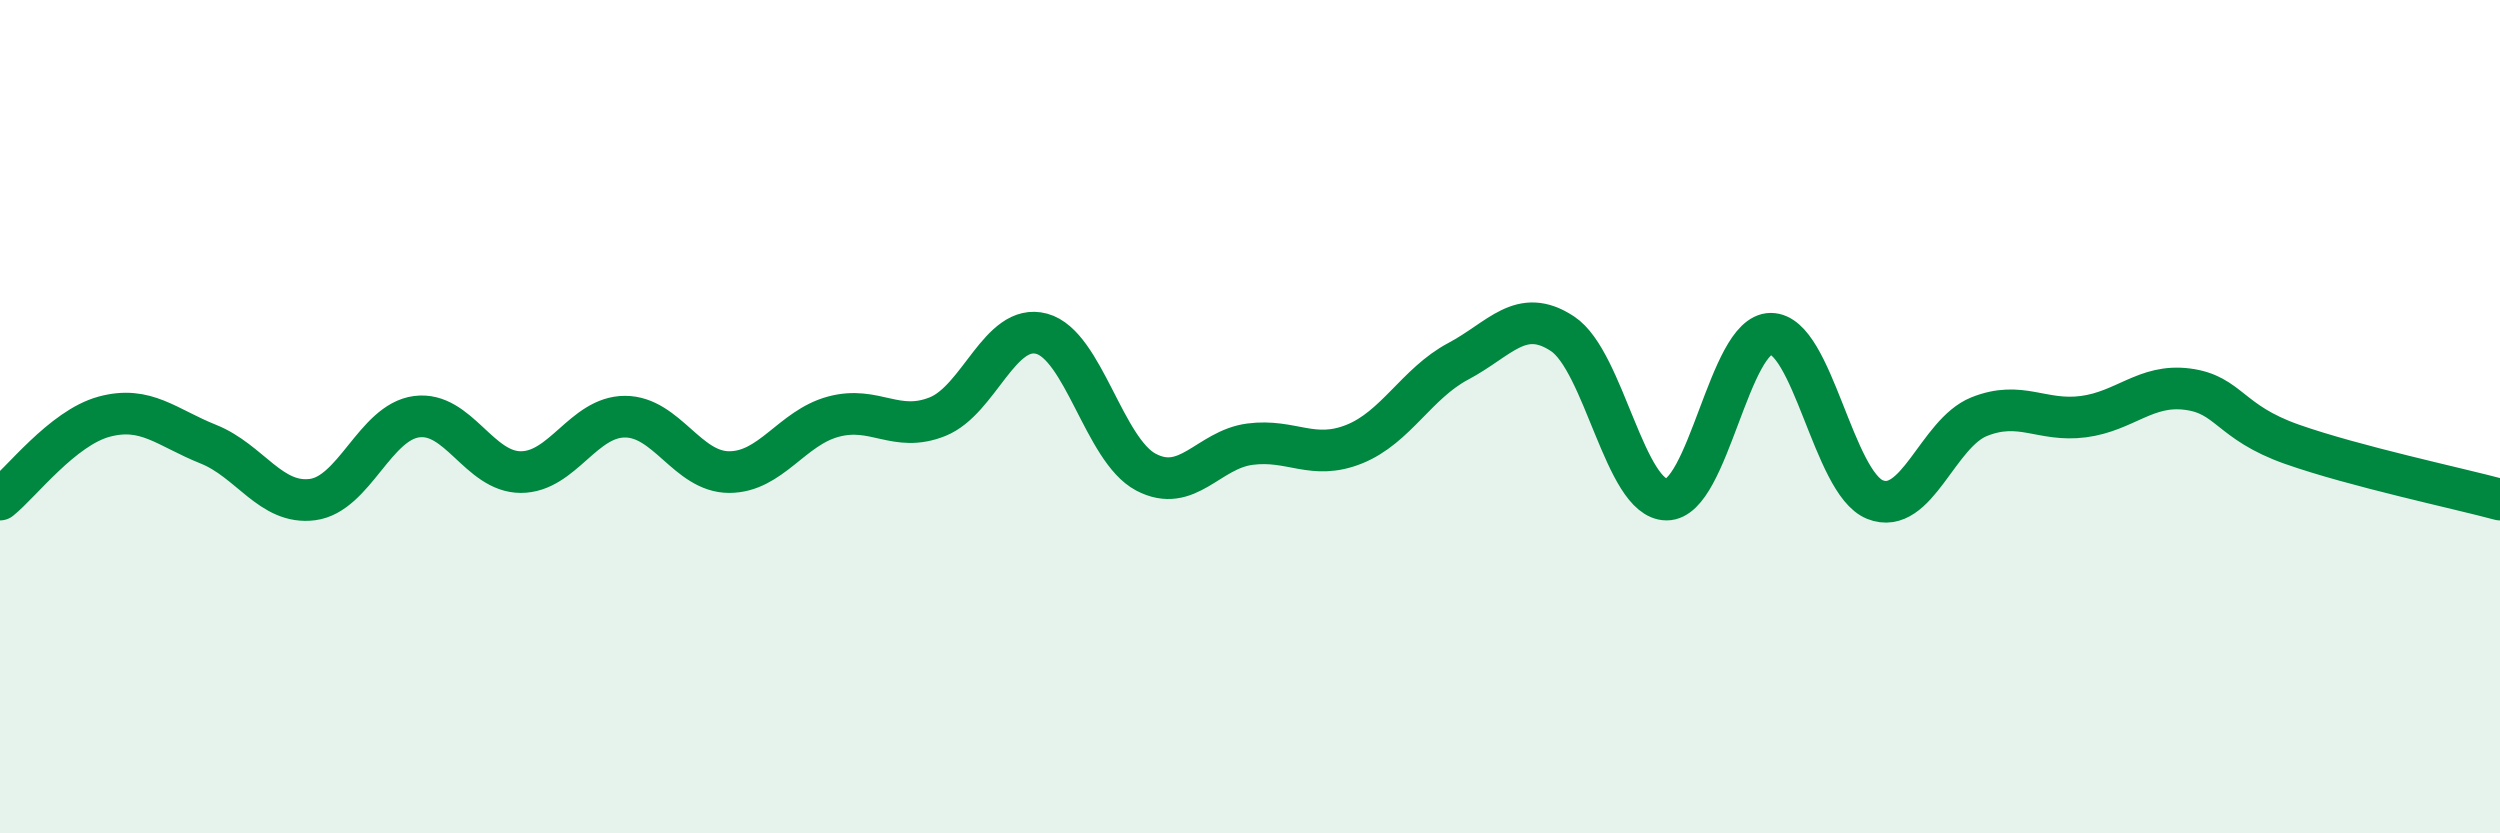
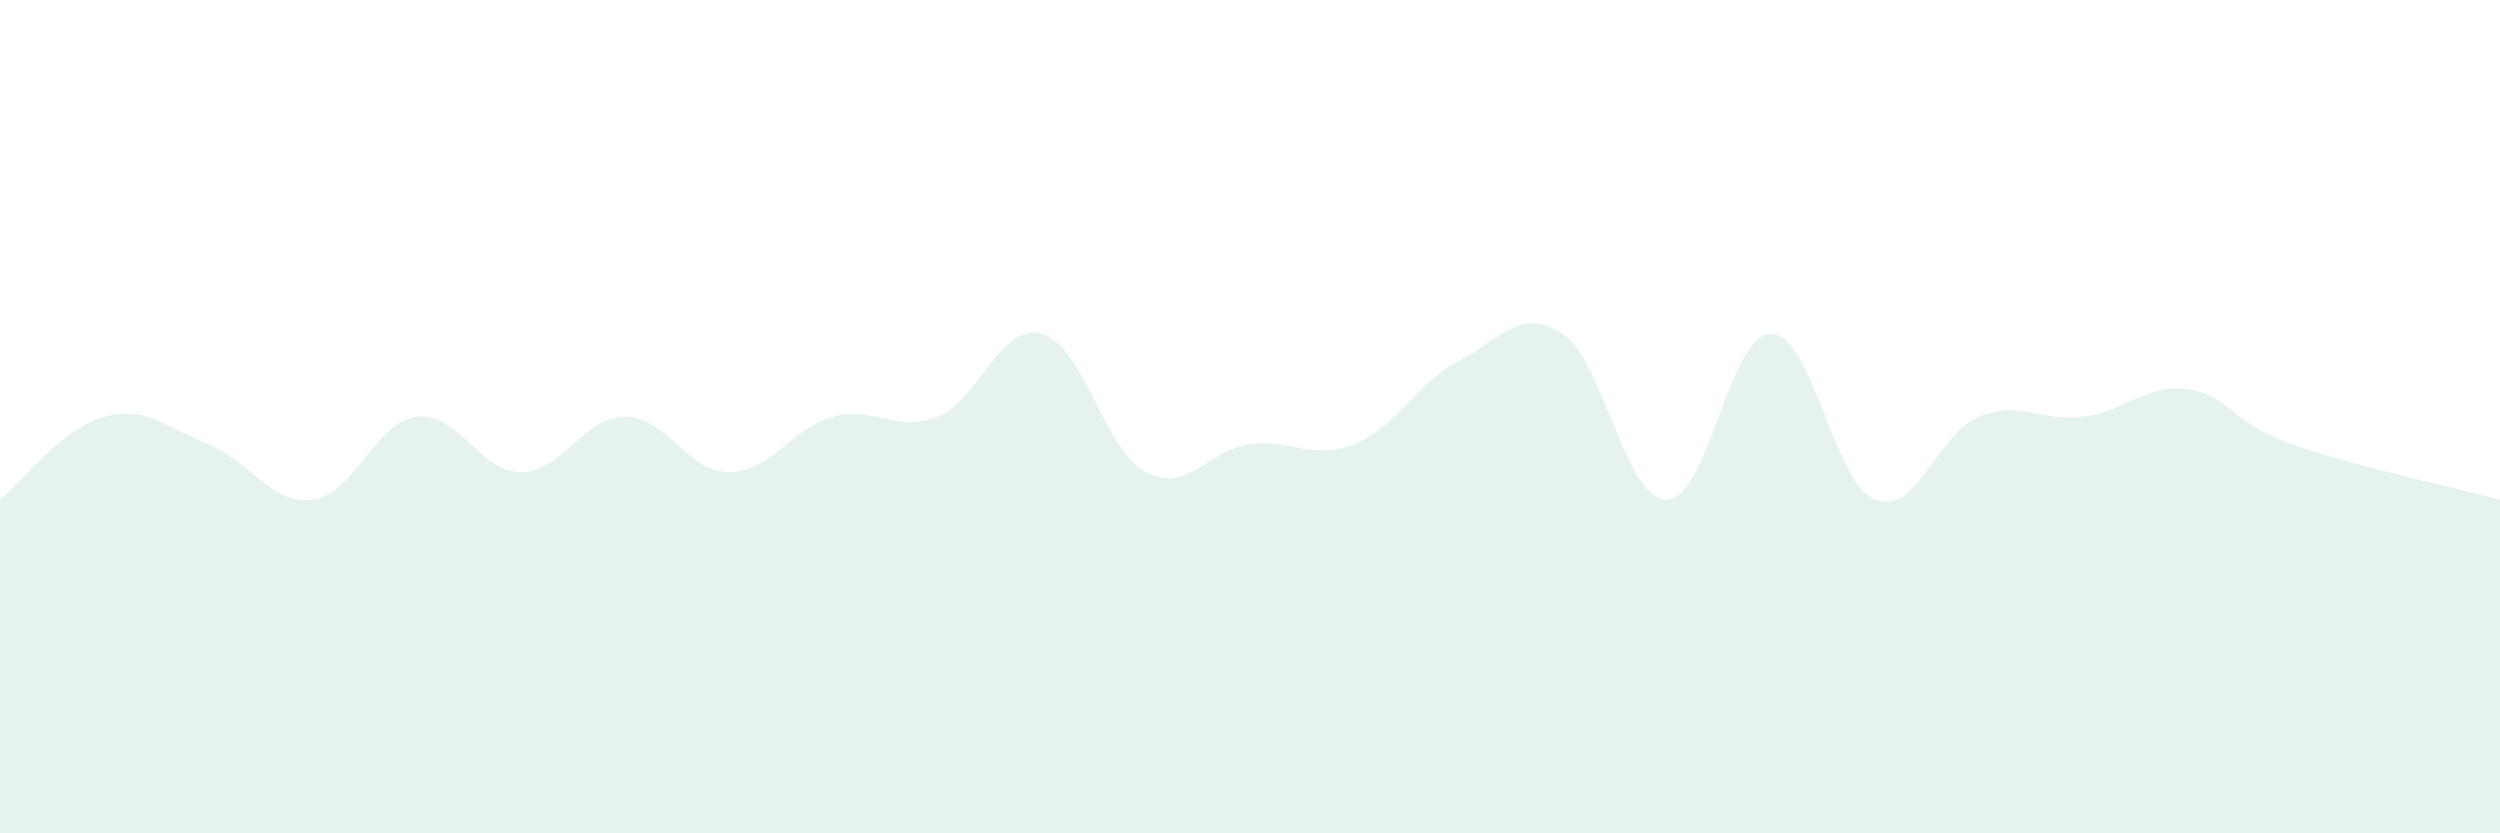
<svg xmlns="http://www.w3.org/2000/svg" width="60" height="20" viewBox="0 0 60 20">
  <path d="M 0,11.99 C 0.5,11.59 1.5,10.27 2.5,10 C 3.5,9.73 4,10.26 5,10.66 C 6,11.06 6.5,12.12 7.5,11.99 C 8.5,11.86 9,10.13 10,10 C 11,9.87 11.5,11.33 12.5,11.33 C 13.5,11.33 14,10 15,10 C 16,10 16.5,11.33 17.5,11.33 C 18.5,11.33 19,10.27 20,10 C 21,9.73 21.5,10.4 22.5,10 C 23.5,9.6 24,7.74 25,8.01 C 26,8.28 26.5,10.8 27.5,11.33 C 28.5,11.86 29,10.79 30,10.66 C 31,10.53 31.5,11.06 32.5,10.66 C 33.5,10.26 34,9.2 35,8.67 C 36,8.14 36.5,7.35 37.5,8.01 C 38.5,8.67 39,11.99 40,11.99 C 41,11.99 41.5,8.01 42.5,8.01 C 43.5,8.01 44,11.59 45,11.99 C 46,12.39 46.5,10.4 47.5,10 C 48.5,9.6 49,10.13 50,10 C 51,9.87 51.5,9.21 52.5,9.34 C 53.5,9.47 53.5,10.13 55,10.66 C 56.5,11.19 59,11.72 60,11.99L60 20L0 20Z" fill="#008740" opacity="0.1" stroke-linecap="round" stroke-linejoin="round" />
-   <path d="M 0,11.99 C 0.5,11.59 1.5,10.27 2.5,10 C 3.5,9.73 4,10.26 5,10.66 C 6,11.06 6.5,12.12 7.5,11.99 C 8.5,11.86 9,10.13 10,10 C 11,9.87 11.5,11.33 12.5,11.33 C 13.5,11.33 14,10 15,10 C 16,10 16.5,11.33 17.5,11.33 C 18.5,11.33 19,10.27 20,10 C 21,9.73 21.5,10.4 22.5,10 C 23.5,9.6 24,7.74 25,8.01 C 26,8.28 26.5,10.8 27.5,11.33 C 28.5,11.86 29,10.79 30,10.66 C 31,10.53 31.5,11.06 32.5,10.66 C 33.5,10.26 34,9.2 35,8.67 C 36,8.14 36.5,7.35 37.5,8.01 C 38.5,8.67 39,11.99 40,11.99 C 41,11.99 41.5,8.01 42.5,8.01 C 43.5,8.01 44,11.59 45,11.99 C 46,12.39 46.5,10.4 47.5,10 C 48.5,9.6 49,10.13 50,10 C 51,9.87 51.5,9.21 52.5,9.34 C 53.5,9.47 53.5,10.13 55,10.66 C 56.5,11.19 59,11.72 60,11.99" stroke="#008740" stroke-width="1" fill="none" stroke-linecap="round" stroke-linejoin="round" />
</svg>